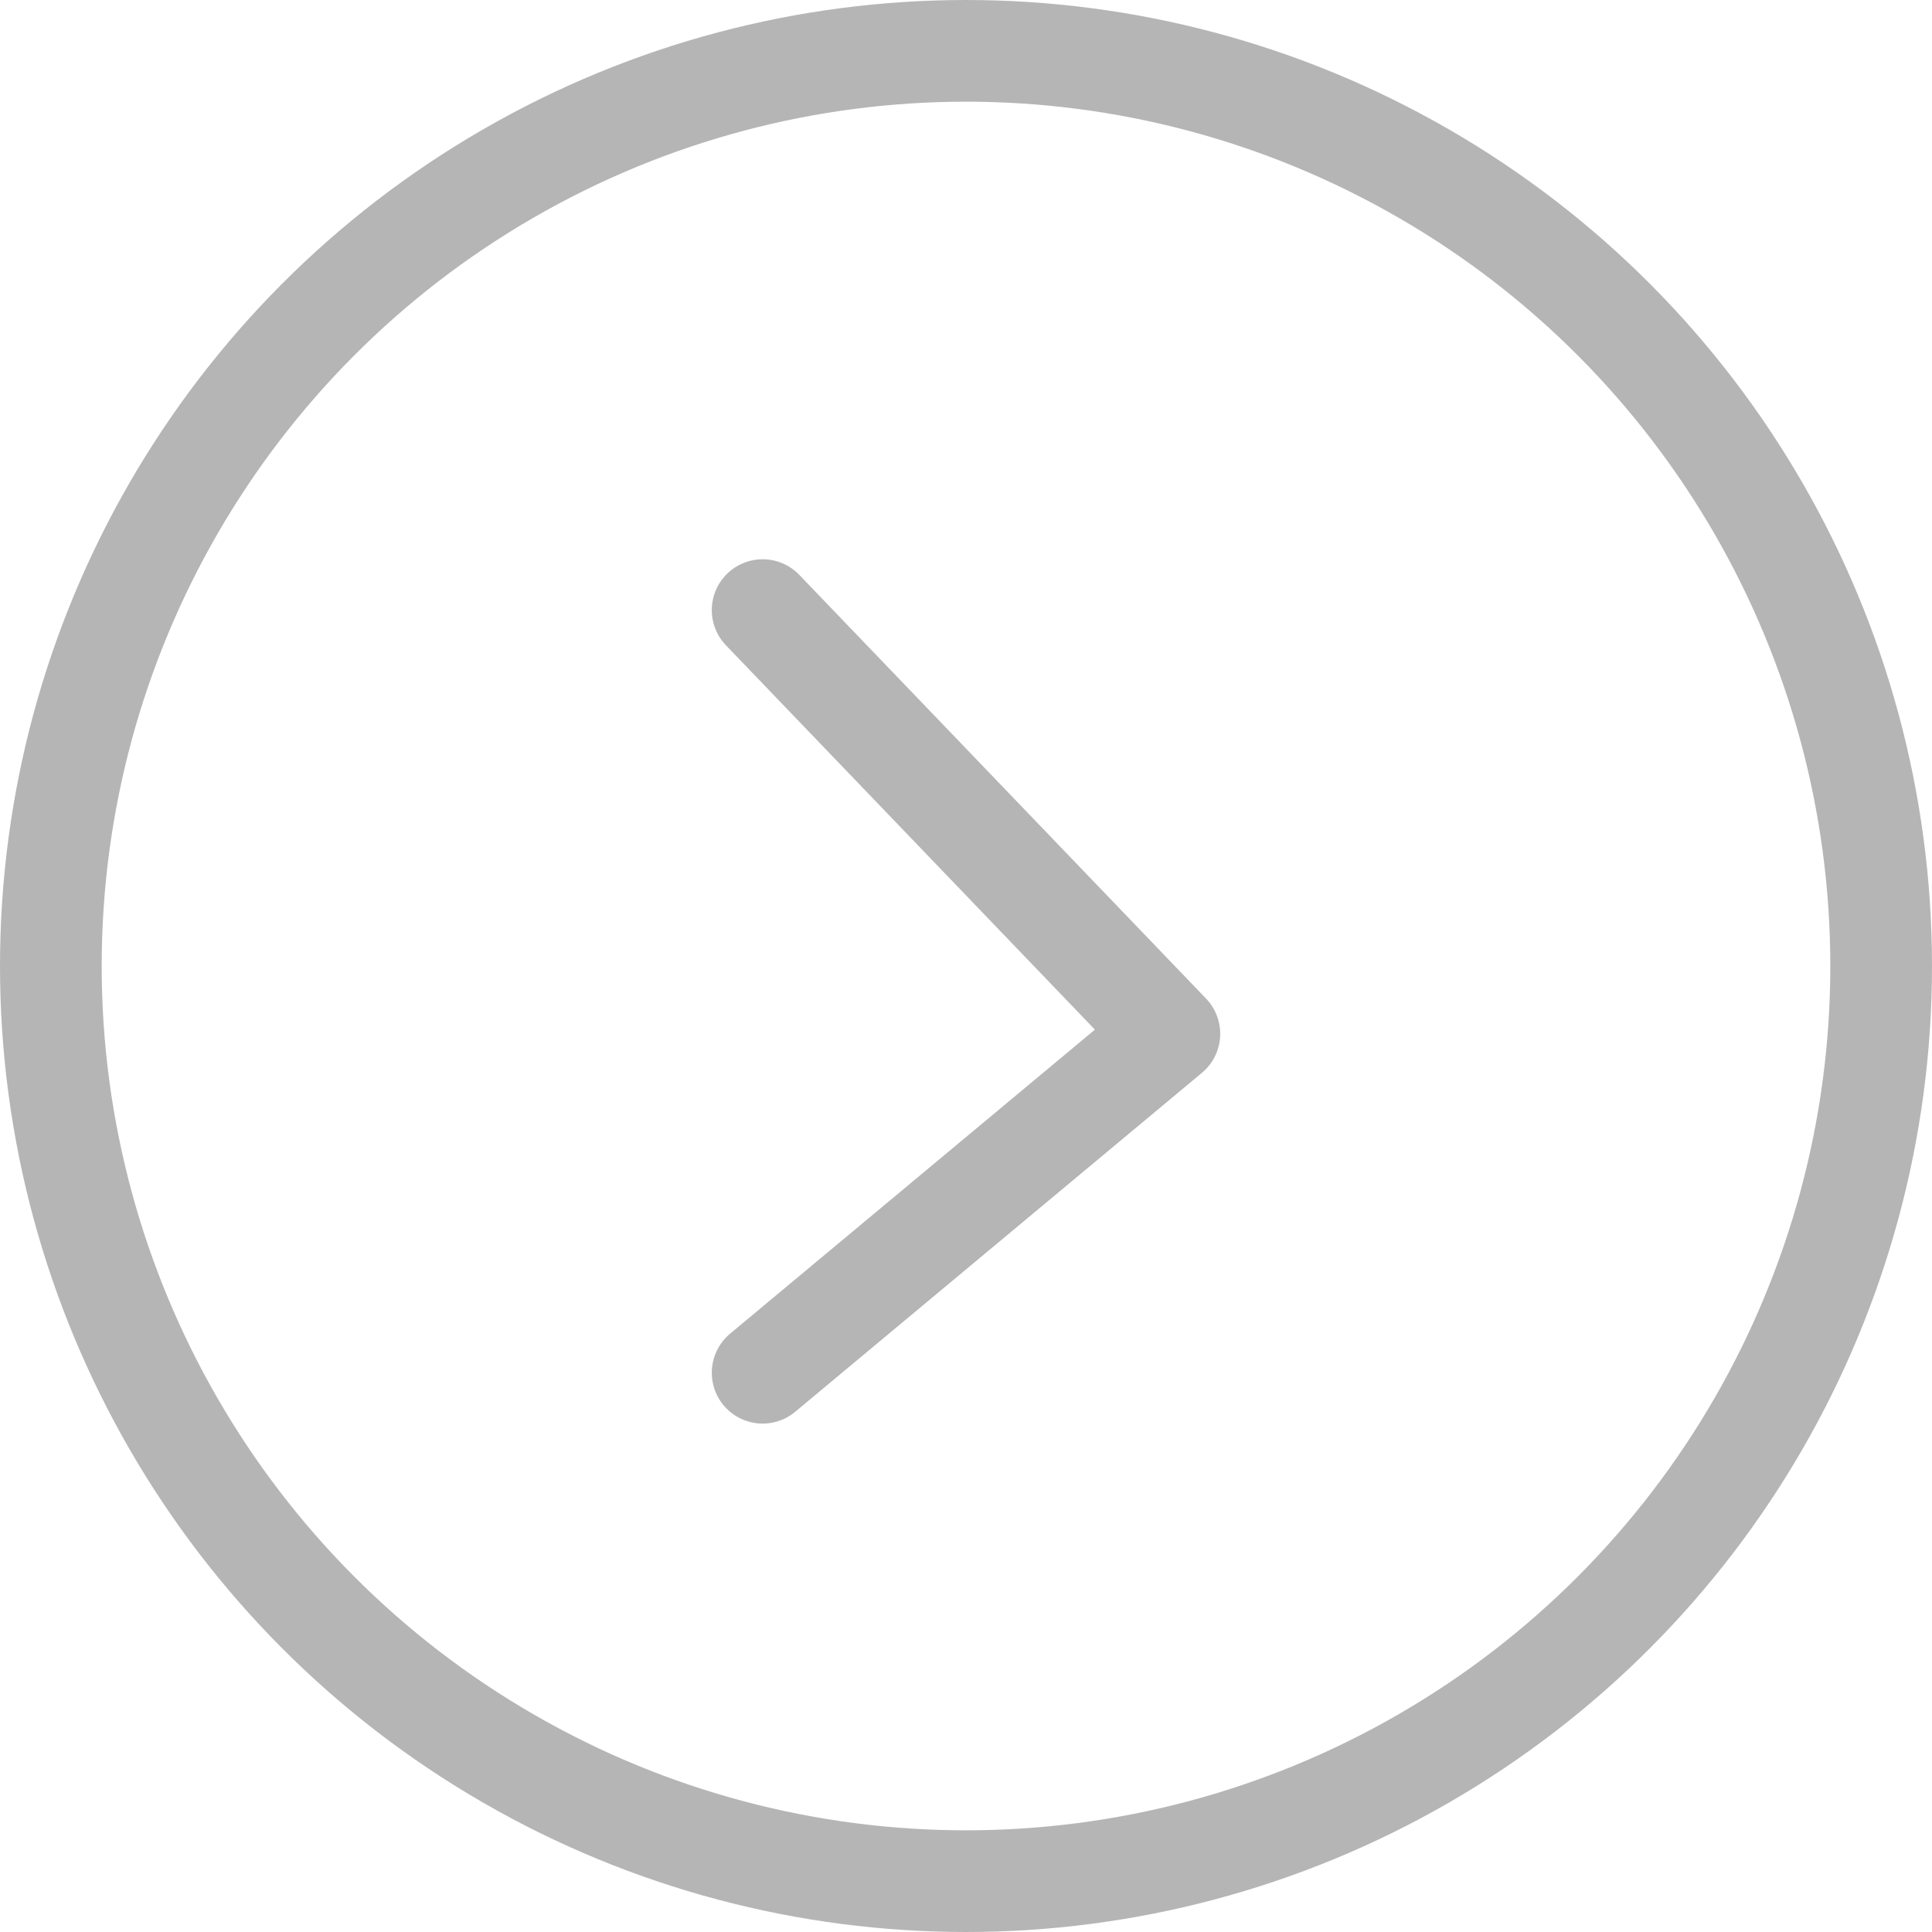
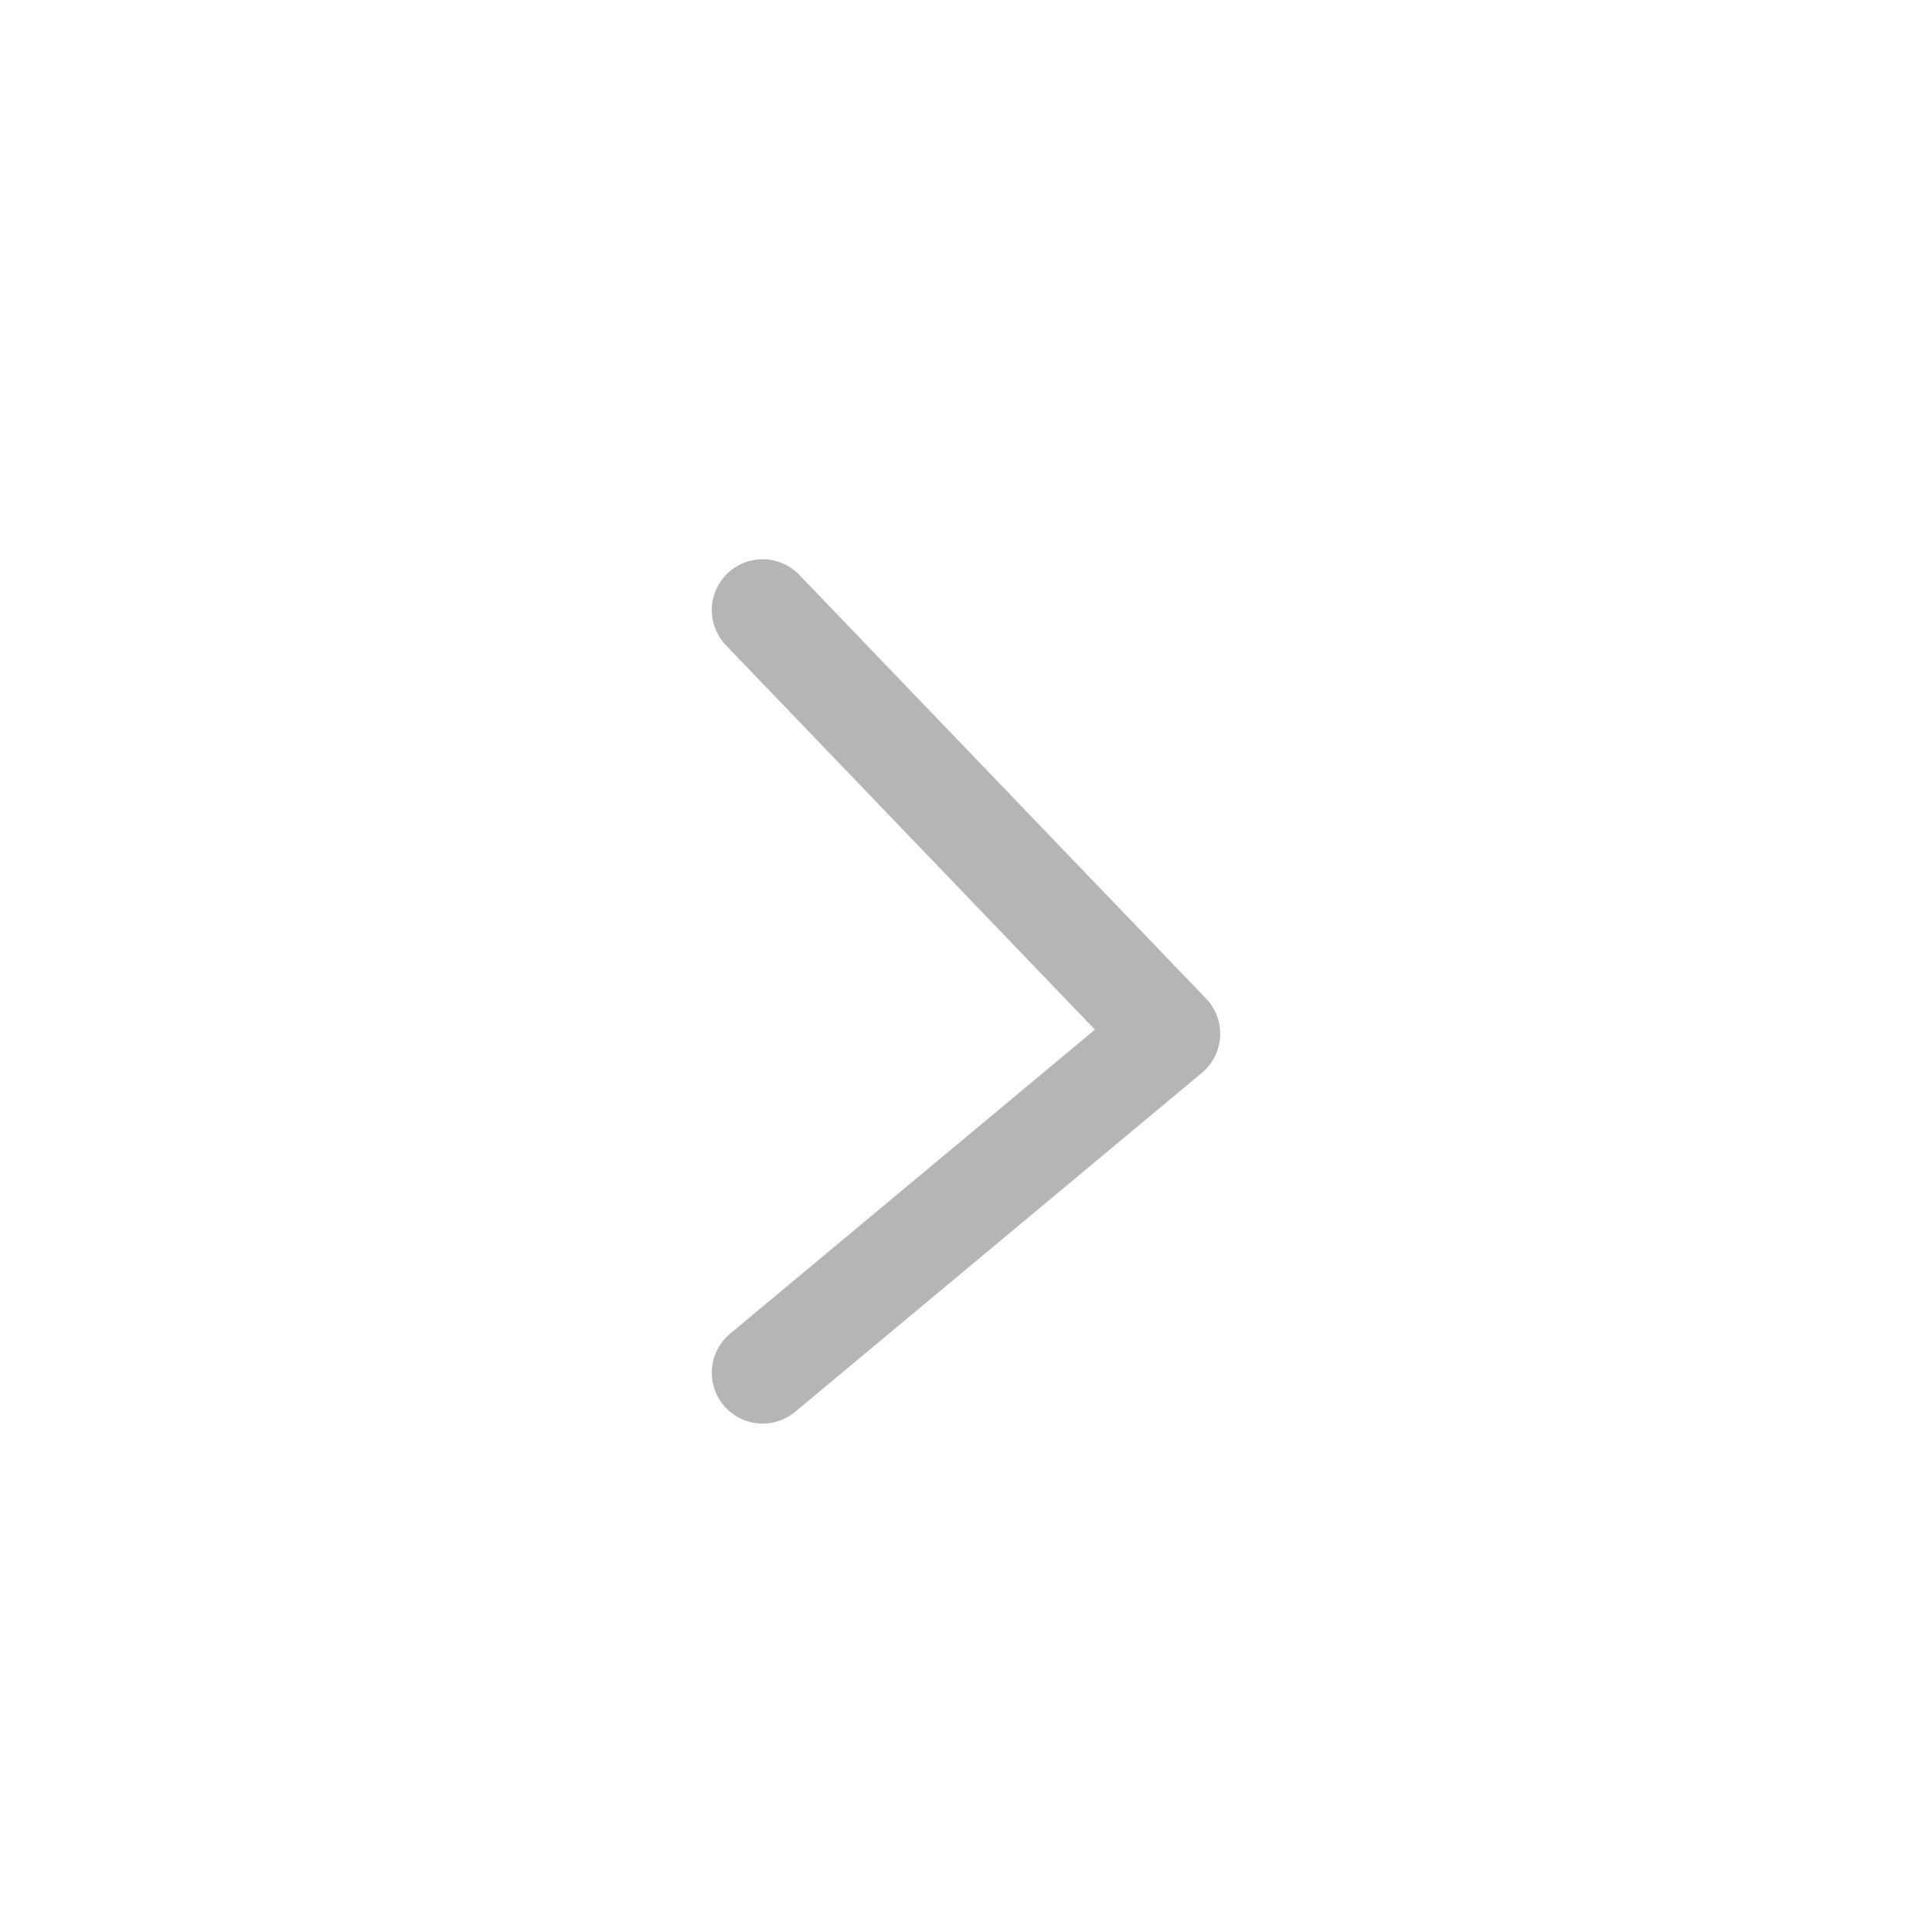
<svg xmlns="http://www.w3.org/2000/svg" width="38" height="38" viewBox="0 0 38 38" fill="none">
-   <circle cx="19" cy="19" r="18" transform="matrix(-1 0 0 1 38 0)" stroke="black" stroke-opacity="0.29" stroke-width="2" />
  <path d="M15 12L23 20.333L15 27" stroke="black" stroke-opacity="0.29" stroke-width="2" stroke-linecap="round" stroke-linejoin="round" />
</svg>